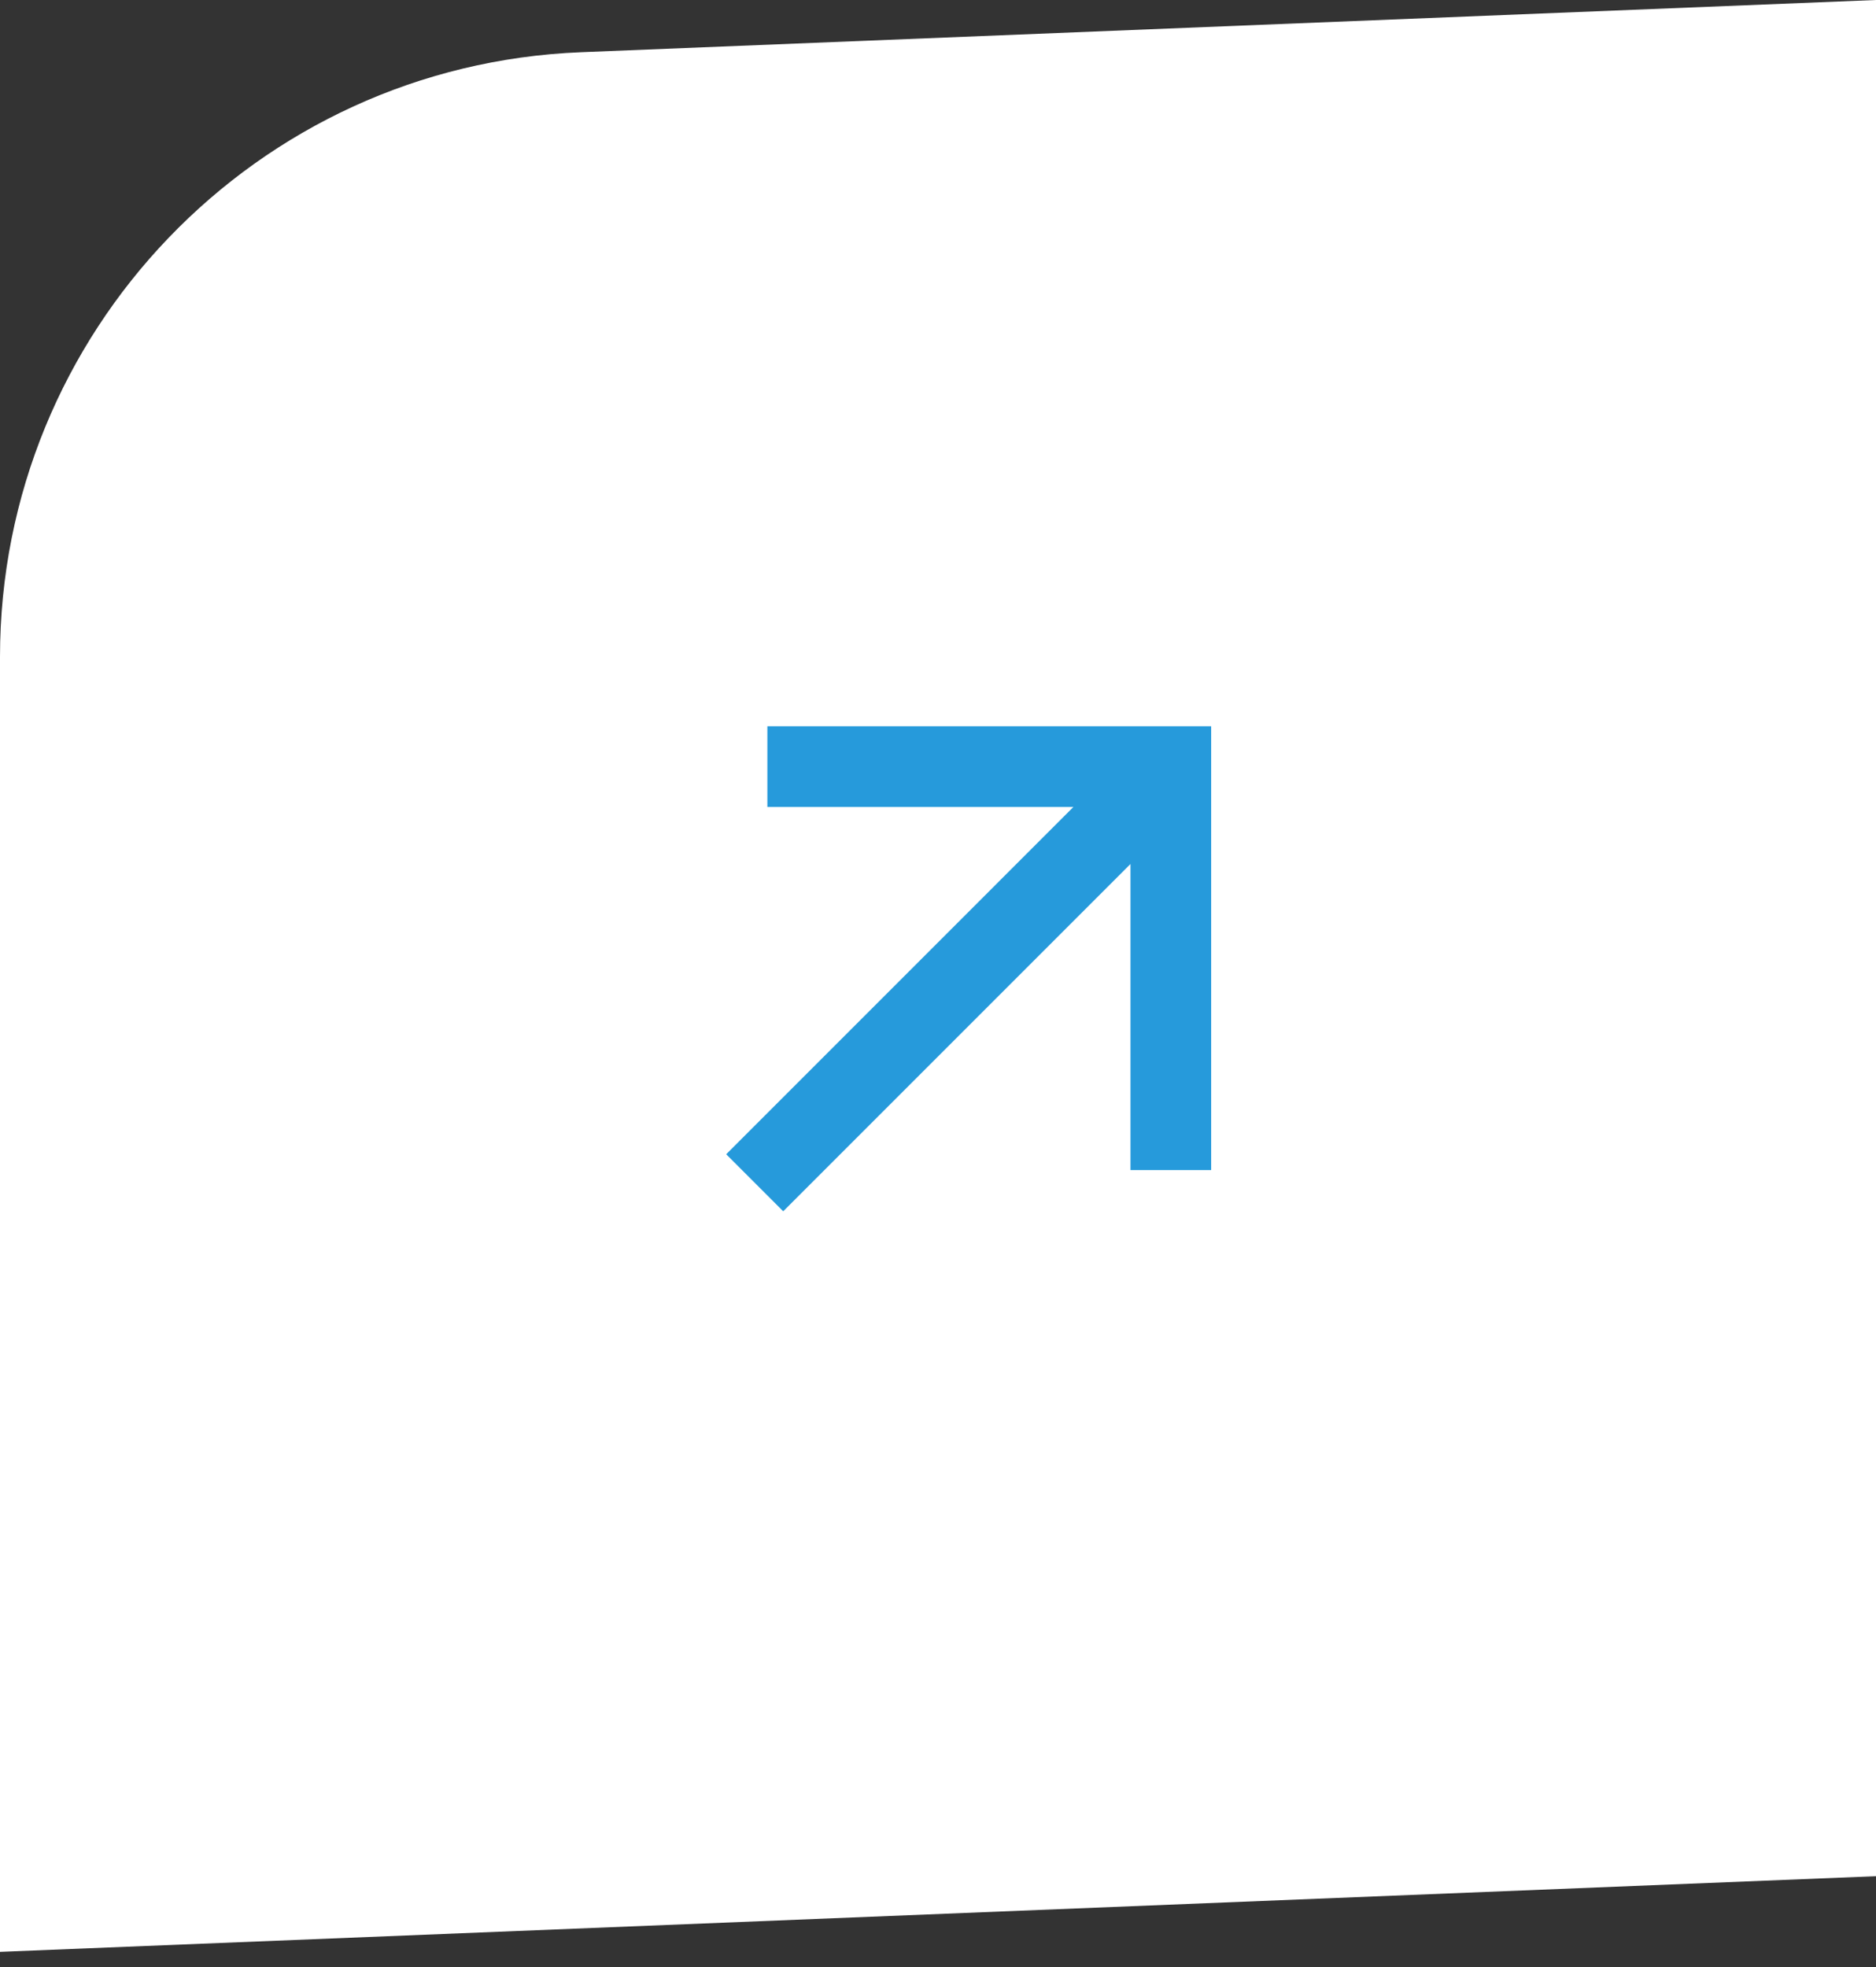
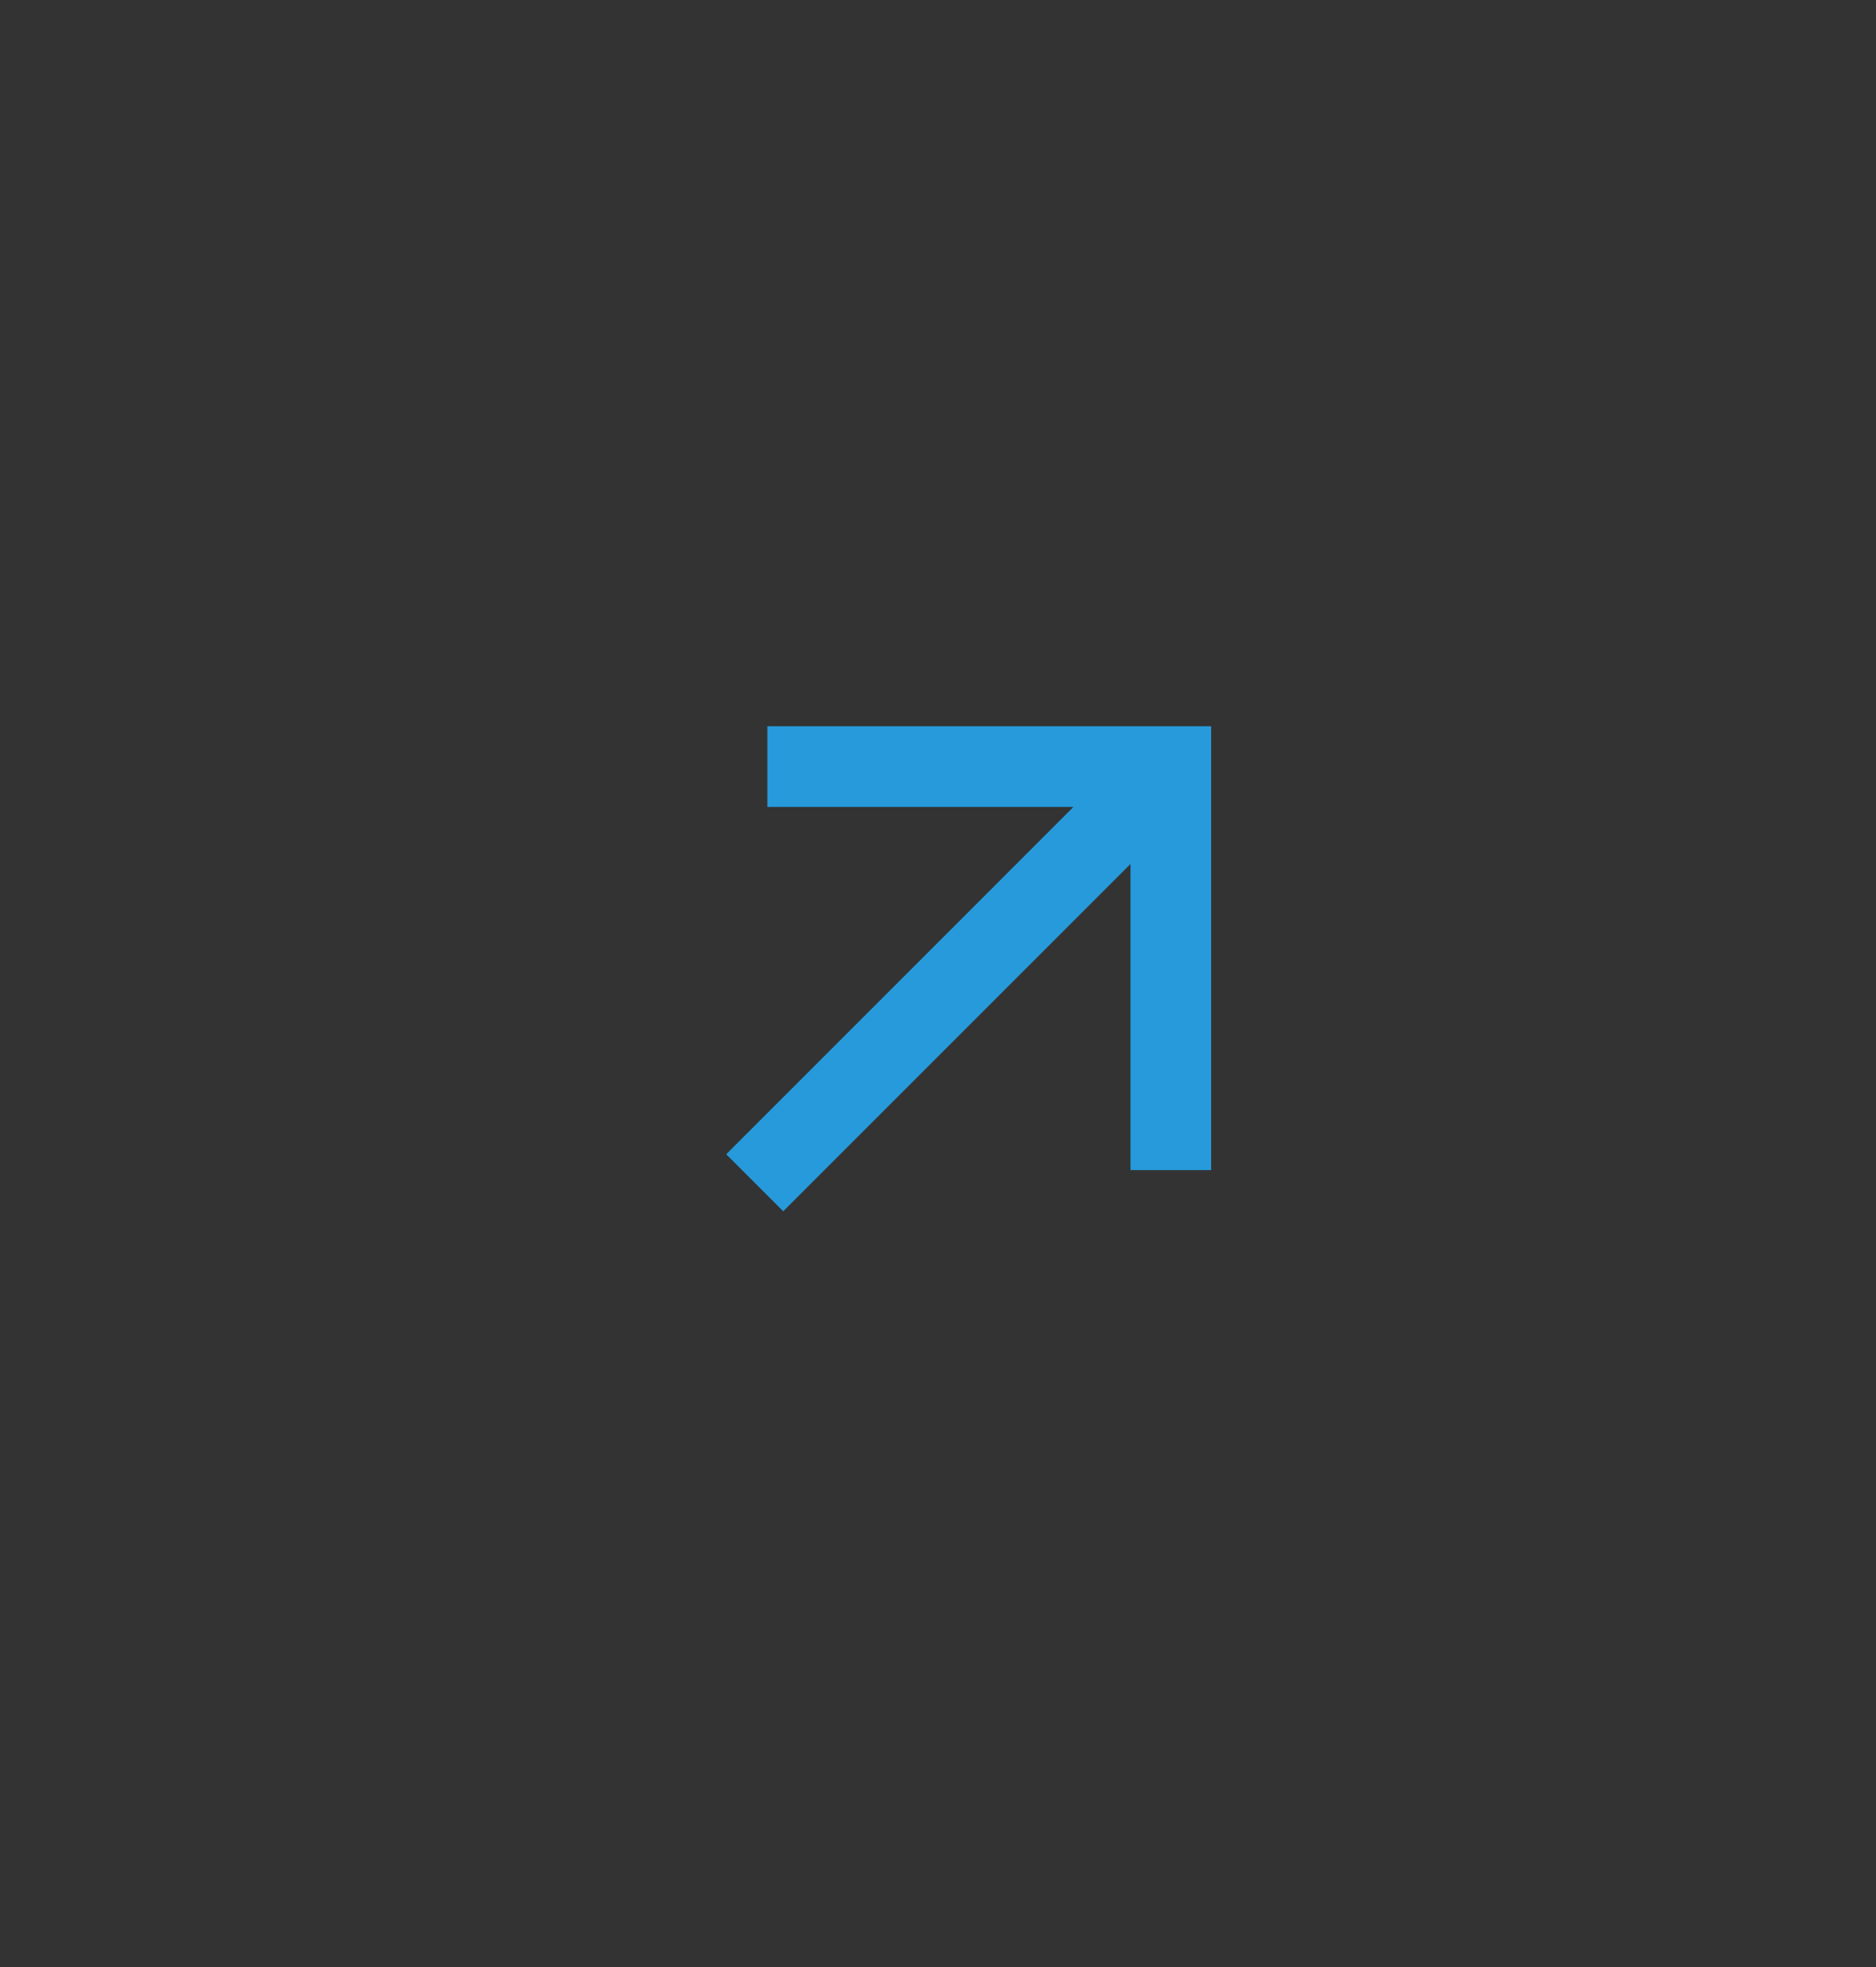
<svg xmlns="http://www.w3.org/2000/svg" width="62" height="65" viewBox="0 0 62 65" fill="none">
  <rect x="0" y="0" width="62" height="65" fill="#333333" stroke="none" />
-   <path d="M0 21.71C0 10.978 8.471 2.158 19.194 1.726L62 0V62L0 64.5V21.71Z" fill="white" />
  <path d="M37.361 28.552L25.885 40.028L24 38.143L35.475 26.667H25.361V24H40.028V38.667H37.361V28.552Z" fill="#269ADB" />
</svg>